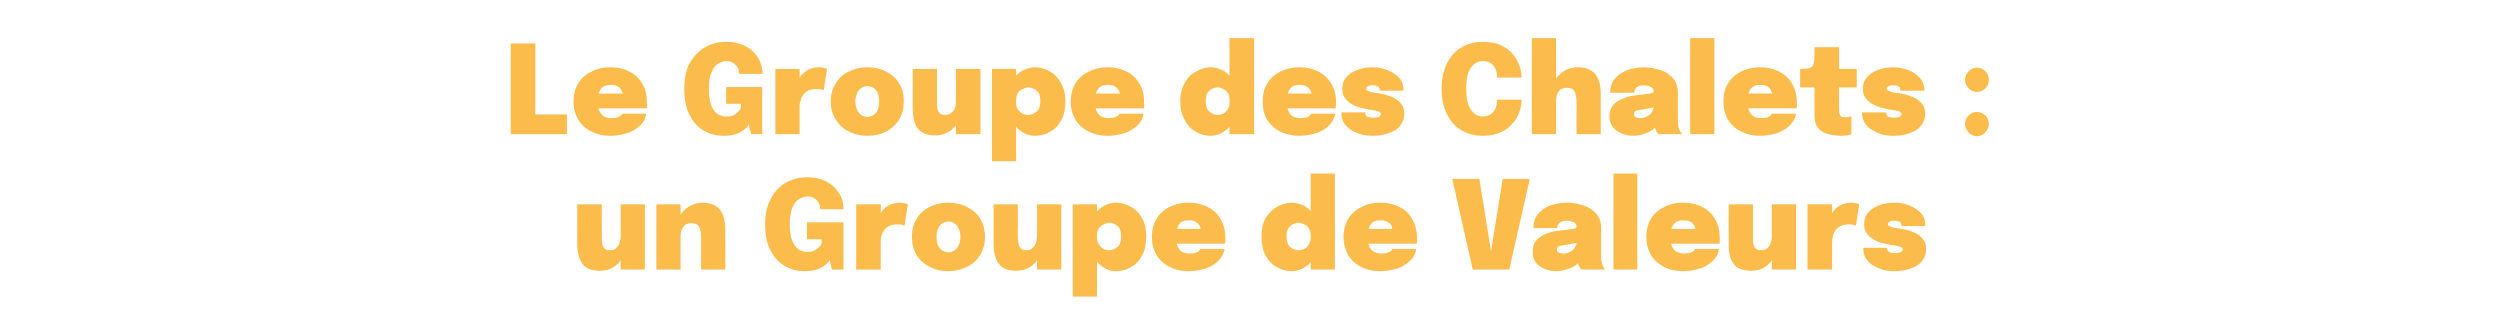
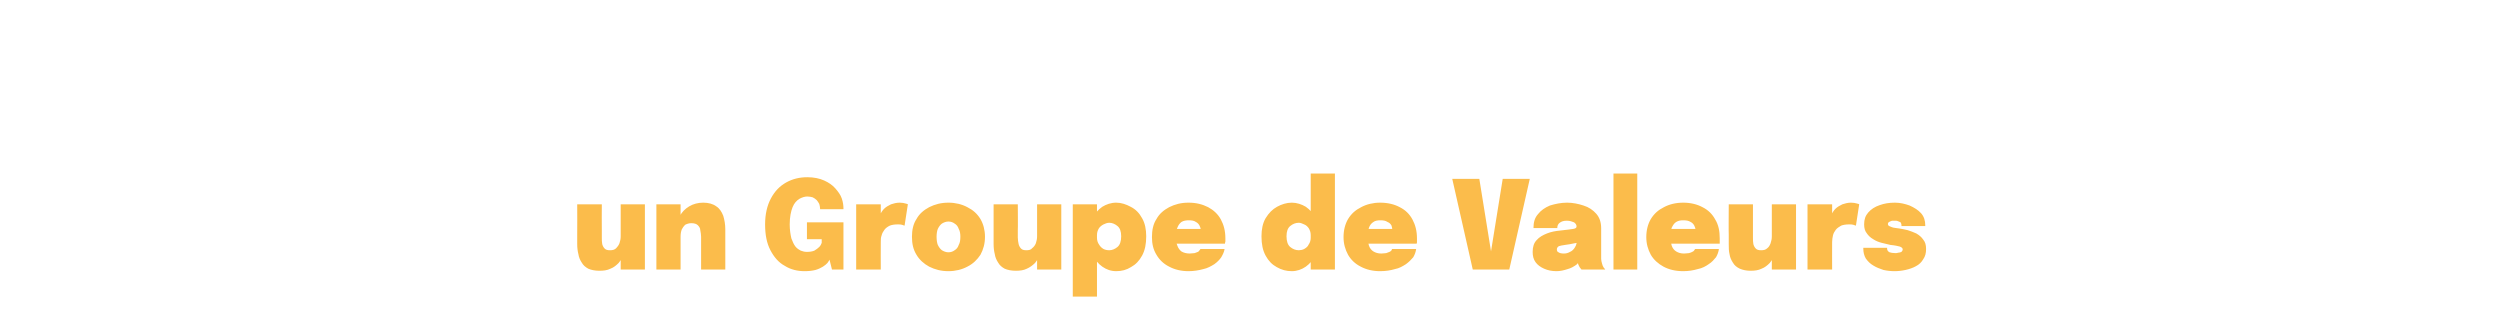
<svg xmlns="http://www.w3.org/2000/svg" version="1.1" width="609.4px" height="81px" viewBox="0 -9 609.4 81" style="top:-9px">
  <desc>Le Groupe des Chalets : un Groupe de Valeurs</desc>
  <defs />
  <g id="Polygon85789">
    <path d="M 146.1 57 C 145 57 144.1 56.8 143.4 56.5 C 142.7 56.1 142.2 55.7 141.8 55 C 141.4 54.4 141.1 53.7 141 53 C 140.8 52.2 140.7 51.4 140.7 50.5 C 140.7 50.2 140.7 49.8 140.7 49.4 C 140.7 49 140.7 48.6 140.7 48.2 C 140.73 48.19 140.7 40.8 140.7 40.8 L 146.7 40.8 C 146.7 40.8 146.66 47.17 146.7 47.2 C 146.7 47.5 146.7 47.8 146.7 48.1 C 146.7 48.4 146.7 48.7 146.7 48.9 C 146.7 49.5 146.7 50 146.8 50.5 C 146.9 50.9 147.1 51.3 147.4 51.6 C 147.7 51.9 148.1 52 148.7 52 C 149.3 52 149.8 51.9 150.2 51.5 C 150.5 51.2 150.8 50.8 151 50.3 C 151.2 49.7 151.3 49.2 151.3 48.6 C 151.3 48.6 152.4 49.9 152.4 49.9 C 152.4 51 152.3 52 152 52.9 C 151.7 53.8 151.3 54.5 150.8 55.1 C 150.2 55.7 149.6 56.2 148.8 56.5 C 148 56.9 147.1 57 146.1 57 Z M 151.3 56.7 L 151.3 40.8 L 157.2 40.8 L 157.2 56.7 L 151.3 56.7 Z M 170.9 56.7 C 170.9 56.7 170.88 50.5 170.9 50.5 C 170.9 50.2 170.9 49.9 170.9 49.5 C 170.9 49.2 170.9 48.9 170.9 48.7 C 170.9 48.2 170.8 47.6 170.7 47.1 C 170.7 46.6 170.4 46.2 170.1 45.9 C 169.8 45.6 169.3 45.4 168.5 45.4 C 167.9 45.4 167.4 45.6 167 45.8 C 166.7 46.1 166.4 46.5 166.2 46.9 C 166 47.4 165.9 48 165.9 48.7 C 165.9 48.7 164.8 47.5 164.8 47.5 C 164.8 46.1 165.1 44.8 165.7 43.7 C 166.2 42.7 167 41.9 168 41.3 C 169 40.7 170.2 40.4 171.4 40.4 C 172.7 40.4 173.8 40.7 174.6 41.3 C 175.4 41.8 175.9 42.6 176.3 43.6 C 176.6 44.6 176.8 45.7 176.8 46.9 C 176.8 47.5 176.8 48.1 176.8 48.8 C 176.8 49.5 176.8 50.3 176.8 51.1 C 176.81 51.07 176.8 56.7 176.8 56.7 L 170.9 56.7 Z M 160 56.7 L 160 40.8 L 165.9 40.8 L 165.9 56.7 L 160 56.7 Z M 196.1 57.1 C 194.4 57.1 192.7 56.7 191.3 55.8 C 189.8 55 188.7 53.7 187.8 52 C 186.9 50.3 186.5 48.2 186.5 45.7 C 186.5 43.2 187 41.1 187.9 39.4 C 188.8 37.7 190 36.4 191.6 35.5 C 193.2 34.6 194.9 34.2 196.8 34.2 C 198.4 34.2 199.8 34.5 200.9 35 C 202 35.5 202.9 36.1 203.6 36.9 C 204.3 37.7 204.9 38.5 205.2 39.4 C 205.5 40.3 205.6 41.1 205.6 41.8 C 205.6 41.8 205.6 41.9 205.6 41.9 C 205.6 41.9 205.6 42 205.6 42 C 205.6 42 199.9 42 199.9 42 C 199.9 42 199.9 41.9 199.9 41.9 C 199.9 41.9 199.9 41.8 199.9 41.8 C 199.9 41.4 199.8 41.1 199.7 40.7 C 199.5 40.4 199.3 40 199.1 39.8 C 198.8 39.5 198.5 39.3 198.1 39.1 C 197.7 39 197.3 38.9 196.8 38.9 C 196.2 38.9 195.5 39.1 194.8 39.5 C 194.2 39.9 193.6 40.5 193.2 41.5 C 192.8 42.5 192.5 43.9 192.5 45.7 C 192.5 47.1 192.7 48.2 192.9 49.1 C 193.2 49.9 193.5 50.6 193.9 51.1 C 194.3 51.6 194.8 51.9 195.2 52.1 C 195.7 52.3 196.2 52.4 196.7 52.4 C 197.4 52.4 198 52.3 198.5 52.1 C 199 51.8 199.4 51.5 199.7 51.2 C 200 50.9 200.2 50.5 200.3 50.2 C 200.31 50.19 200.3 49.3 200.3 49.3 L 196.7 49.3 L 196.7 45.2 L 205.6 45.2 L 205.6 56.7 L 202.8 56.7 C 202.8 56.7 202.19 54.25 202.2 54.3 C 202.1 54.5 202 54.7 201.7 55.1 C 201.4 55.4 201.1 55.7 200.6 56 C 200.1 56.3 199.5 56.6 198.8 56.8 C 198 57 197.2 57.1 196.1 57.1 Z M 208.7 56.7 L 208.7 40.8 L 214.7 40.8 L 214.7 46.7 C 214.7 46.7 213.66 45.85 213.7 45.9 C 213.8 45 214 44.2 214.4 43.6 C 214.7 42.9 215.1 42.3 215.5 41.9 C 216 41.4 216.6 41.1 217.2 40.8 C 217.8 40.6 218.5 40.4 219.3 40.4 C 219.9 40.4 220.4 40.5 220.7 40.6 C 221 40.7 221.2 40.7 221.3 40.8 C 221.3 40.8 220.5 46 220.5 46 C 220.4 46 220.2 45.9 219.9 45.8 C 219.6 45.7 219.3 45.7 218.8 45.7 C 218.1 45.7 217.4 45.8 216.9 46 C 216.3 46.3 215.9 46.6 215.6 47 C 215.3 47.4 215 47.9 214.9 48.4 C 214.7 48.9 214.7 49.4 214.7 50 C 214.67 49.98 214.7 56.7 214.7 56.7 L 208.7 56.7 Z M 231.2 57.1 C 229.4 57.1 227.9 56.7 226.5 56 C 225.2 55.3 224.1 54.3 223.4 53.1 C 222.6 51.8 222.3 50.4 222.3 48.7 C 222.3 47.1 222.6 45.6 223.4 44.4 C 224.1 43.1 225.2 42.2 226.5 41.5 C 227.9 40.8 229.4 40.4 231.2 40.4 C 232.9 40.4 234.5 40.8 235.8 41.5 C 237.2 42.2 238.2 43.1 239 44.4 C 239.7 45.6 240.1 47.1 240.1 48.7 C 240.1 50.4 239.7 51.8 239 53.1 C 238.2 54.3 237.2 55.3 235.8 56 C 234.5 56.7 232.9 57.1 231.2 57.1 Z M 231.2 52.5 C 231.8 52.5 232.3 52.3 232.7 52 C 233.2 51.7 233.5 51.3 233.7 50.7 C 234 50.2 234.1 49.5 234.1 48.7 C 234.1 48 234 47.3 233.7 46.8 C 233.5 46.2 233.2 45.8 232.7 45.5 C 232.3 45.2 231.8 45 231.2 45 C 230.6 45 230.1 45.2 229.6 45.5 C 229.2 45.8 228.9 46.2 228.6 46.8 C 228.4 47.3 228.3 48 228.3 48.7 C 228.3 49.5 228.4 50.2 228.6 50.7 C 228.9 51.3 229.2 51.7 229.6 52 C 230.1 52.3 230.6 52.5 231.2 52.5 Z M 247.6 57 C 246.5 57 245.6 56.8 244.9 56.5 C 244.2 56.1 243.7 55.7 243.3 55 C 242.9 54.4 242.6 53.7 242.5 53 C 242.3 52.2 242.2 51.4 242.2 50.5 C 242.2 50.2 242.2 49.8 242.2 49.4 C 242.2 49 242.2 48.6 242.2 48.2 C 242.22 48.19 242.2 40.8 242.2 40.8 L 248.1 40.8 C 248.1 40.8 248.15 47.17 248.1 47.2 C 248.1 47.5 248.1 47.8 248.1 48.1 C 248.1 48.4 248.1 48.7 248.1 48.9 C 248.1 49.5 248.2 50 248.3 50.5 C 248.4 50.9 248.6 51.3 248.9 51.6 C 249.2 51.9 249.6 52 250.2 52 C 250.8 52 251.3 51.9 251.6 51.5 C 252 51.2 252.3 50.8 252.5 50.3 C 252.7 49.7 252.8 49.2 252.8 48.6 C 252.8 48.6 253.9 49.9 253.9 49.9 C 253.9 51 253.8 52 253.5 52.9 C 253.2 53.8 252.8 54.5 252.3 55.1 C 251.7 55.7 251 56.2 250.3 56.5 C 249.5 56.9 248.6 57 247.6 57 Z M 252.8 56.7 L 252.8 40.8 L 258.7 40.8 L 258.7 56.7 L 252.8 56.7 Z M 261.5 63.3 L 261.5 40.8 L 267.4 40.8 L 267.4 63.3 L 261.5 63.3 Z M 272.1 57.1 C 270.8 57.1 269.7 56.7 268.7 56 C 267.7 55.3 266.9 54.3 266.3 53.1 C 265.7 51.9 265.4 50.6 265.4 49.1 C 265.4 49.1 265.4 49 265.4 49 C 265.4 48.9 265.4 48.9 265.4 48.8 C 265.4 48.8 267.4 48.8 267.4 48.8 C 267.4 48.8 267.4 48.8 267.4 48.9 C 267.4 48.9 267.4 48.9 267.4 49 C 267.4 49.6 267.6 50.2 267.9 50.6 C 268.2 51.1 268.5 51.4 269 51.7 C 269.4 51.9 269.9 52 270.4 52 C 271.1 52 271.8 51.7 272.4 51.2 C 273 50.7 273.3 49.8 273.3 48.6 C 273.3 47.4 273 46.6 272.4 46.1 C 271.8 45.6 271.1 45.3 270.4 45.3 C 269.9 45.3 269.4 45.5 269 45.7 C 268.6 45.9 268.2 46.2 267.9 46.6 C 267.6 47.1 267.4 47.6 267.4 48.3 C 267.4 48.3 265.4 48.1 265.4 48.1 C 265.4 46.7 265.7 45.3 266.3 44.2 C 266.9 43 267.7 42.1 268.7 41.4 C 269.7 40.8 270.8 40.4 272.1 40.4 C 273.3 40.4 274.5 40.8 275.6 41.4 C 276.8 42 277.7 42.9 278.4 44.2 C 279.1 45.4 279.4 46.9 279.4 48.6 C 279.4 50.5 279.1 52 278.4 53.3 C 277.7 54.6 276.8 55.5 275.7 56.1 C 274.6 56.8 273.4 57.1 272.1 57.1 Z M 284 50.4 L 284 46.8 L 293.2 46.8 C 293.2 46.8 292.71 47.56 292.7 47.6 C 292.7 47.5 292.7 47.4 292.7 47.3 C 292.7 47.2 292.7 47.1 292.7 47.1 C 292.7 46.7 292.6 46.4 292.4 46 C 292.2 45.6 291.9 45.3 291.5 45.1 C 291.1 44.8 290.5 44.7 289.8 44.7 C 289.1 44.7 288.5 44.8 288 45.1 C 287.6 45.4 287.2 45.9 287 46.5 C 286.7 47.1 286.6 47.8 286.6 48.6 C 286.6 49.5 286.7 50.2 287 50.9 C 287.2 51.5 287.6 52 288 52.3 C 288.5 52.6 289.2 52.8 290 52.8 C 290.4 52.8 290.8 52.7 291.2 52.7 C 291.5 52.6 291.8 52.5 292 52.4 C 292.2 52.3 292.3 52.2 292.4 52 C 292.5 51.9 292.6 51.8 292.6 51.7 C 292.6 51.7 298.5 51.7 298.5 51.7 C 298.4 52.4 298.1 53 297.7 53.7 C 297.3 54.3 296.7 54.9 296 55.4 C 295.2 55.9 294.3 56.4 293.3 56.6 C 292.2 56.9 291 57.1 289.7 57.1 C 287.9 57.1 286.3 56.7 285 56 C 283.6 55.3 282.6 54.3 281.9 53.1 C 281.1 51.8 280.8 50.4 280.8 48.8 C 280.8 47.1 281.1 45.6 281.9 44.4 C 282.6 43.1 283.7 42.2 285 41.5 C 286.4 40.8 287.9 40.4 289.7 40.4 C 291.6 40.4 293.1 40.8 294.5 41.5 C 295.8 42.2 296.9 43.2 297.6 44.5 C 298.3 45.8 298.7 47.3 298.7 49.1 C 298.7 49.4 298.7 49.7 298.7 49.9 C 298.6 50.1 298.6 50.3 298.6 50.4 C 298.61 50.38 284 50.4 284 50.4 Z M 314.9 57.1 C 313.6 57.1 312.4 56.8 311.2 56.1 C 310.1 55.5 309.2 54.6 308.5 53.3 C 307.8 52 307.5 50.5 307.5 48.6 C 307.5 46.9 307.8 45.4 308.5 44.2 C 309.3 42.9 310.2 42 311.3 41.4 C 312.4 40.8 313.6 40.4 314.9 40.4 C 316.1 40.4 317.3 40.8 318.3 41.4 C 319.3 42.1 320.1 43 320.7 44.2 C 321.3 45.3 321.6 46.7 321.6 48.1 C 321.6 48.2 321.6 48.3 321.6 48.3 C 321.6 48.4 321.6 48.4 321.6 48.5 C 321.6 48.5 319.5 48.5 319.5 48.5 C 319.5 48.4 319.5 48.4 319.5 48.4 C 319.5 48.3 319.5 48.3 319.5 48.3 C 319.5 47.6 319.3 47.1 319 46.6 C 318.7 46.2 318.4 45.9 317.9 45.7 C 317.5 45.5 317 45.3 316.6 45.3 C 315.8 45.3 315.1 45.6 314.5 46.1 C 313.9 46.6 313.6 47.4 313.6 48.6 C 313.6 49.8 313.9 50.7 314.5 51.2 C 315.1 51.7 315.8 52 316.6 52 C 317 52 317.5 51.9 317.9 51.7 C 318.4 51.4 318.8 51.1 319 50.6 C 319.3 50.2 319.5 49.6 319.5 49 C 319.5 49 321.6 49.1 321.6 49.1 C 321.6 50.6 321.3 51.9 320.7 53.1 C 320.1 54.3 319.3 55.3 318.3 56 C 317.3 56.7 316.1 57.1 314.9 57.1 Z M 319.5 56.7 L 319.5 33.3 L 325.4 33.3 L 325.4 56.7 L 319.5 56.7 Z M 330.7 50.4 L 330.7 46.8 L 339.9 46.8 C 339.9 46.8 339.45 47.56 339.4 47.6 C 339.4 47.5 339.4 47.4 339.4 47.3 C 339.4 47.2 339.4 47.1 339.4 47.1 C 339.4 46.7 339.3 46.4 339.2 46 C 339 45.6 338.7 45.3 338.2 45.1 C 337.8 44.8 337.2 44.7 336.5 44.7 C 335.8 44.7 335.2 44.8 334.8 45.1 C 334.3 45.4 333.9 45.9 333.7 46.5 C 333.5 47.1 333.4 47.8 333.4 48.6 C 333.4 49.5 333.5 50.2 333.7 50.9 C 333.9 51.5 334.3 52 334.8 52.3 C 335.3 52.6 335.9 52.8 336.7 52.8 C 337.2 52.8 337.6 52.7 337.9 52.7 C 338.2 52.6 338.5 52.5 338.7 52.4 C 338.9 52.3 339.1 52.2 339.2 52 C 339.3 51.9 339.3 51.8 339.3 51.7 C 339.3 51.7 345.2 51.7 345.2 51.7 C 345.1 52.4 344.9 53 344.5 53.7 C 344 54.3 343.4 54.9 342.7 55.4 C 341.9 55.9 341.1 56.4 340 56.6 C 339 56.9 337.8 57.1 336.4 57.1 C 334.6 57.1 333 56.7 331.7 56 C 330.3 55.3 329.3 54.3 328.6 53.1 C 327.9 51.8 327.5 50.4 327.5 48.8 C 327.5 47.1 327.9 45.6 328.6 44.4 C 329.4 43.1 330.4 42.2 331.8 41.5 C 333.1 40.8 334.7 40.4 336.4 40.4 C 338.3 40.4 339.9 40.8 341.2 41.5 C 342.6 42.2 343.6 43.2 344.3 44.5 C 345 45.8 345.4 47.3 345.4 49.1 C 345.4 49.4 345.4 49.7 345.4 49.9 C 345.4 50.1 345.4 50.3 345.3 50.4 C 345.34 50.38 330.7 50.4 330.7 50.4 Z M 359 56.7 L 354 34.6 L 360.6 34.6 L 363.6 53.2 L 363.3 53.2 L 366.3 34.6 L 372.9 34.6 L 367.9 56.7 L 359 56.7 Z M 379.4 57.1 C 378.3 57.1 377.3 56.9 376.4 56.5 C 375.5 56.1 374.8 55.6 374.3 54.9 C 373.8 54.2 373.6 53.4 373.6 52.4 C 373.6 51.2 373.9 50.2 374.6 49.5 C 375.2 48.8 376.1 48.3 377.1 47.9 C 378.1 47.5 379.2 47.3 380.3 47.2 C 381.9 47 383 46.9 383.5 46.8 C 384.1 46.7 384.3 46.5 384.3 46.2 C 384.3 46.2 384.3 46.2 384.3 46.2 C 384.3 45.8 384.1 45.5 383.7 45.2 C 383.2 45 382.7 44.8 381.9 44.8 C 381.1 44.8 380.6 45 380.2 45.3 C 379.8 45.6 379.6 46 379.6 46.6 C 379.6 46.6 373.8 46.6 373.8 46.6 C 373.8 45.2 374.1 44.1 374.9 43.2 C 375.6 42.3 376.6 41.6 377.8 41.1 C 379.1 40.7 380.5 40.4 382 40.4 C 383.4 40.4 384.8 40.7 386 41.1 C 387.3 41.5 388.3 42.2 389.1 43.1 C 389.9 44 390.3 45.2 390.3 46.6 C 390.3 46.8 390.3 47 390.3 47.2 C 390.3 47.4 390.3 47.6 390.3 47.8 C 390.3 47.8 390.3 52.8 390.3 52.8 C 390.3 53.2 390.3 53.6 390.3 54.1 C 390.3 54.5 390.4 54.8 390.5 55.2 C 390.6 55.6 390.7 55.9 390.9 56.2 C 391.1 56.4 391.2 56.6 391.3 56.7 C 391.3 56.7 385.5 56.7 385.5 56.7 C 385.4 56.6 385.3 56.4 385.1 56.2 C 385 56 384.8 55.7 384.7 55.4 C 384.6 54.9 384.5 54.5 384.4 54.1 C 384.4 53.7 384.3 53.2 384.3 52.7 C 384.3 52.7 385.6 53.6 385.6 53.6 C 385.4 54.3 384.9 54.9 384.3 55.5 C 383.6 56 382.9 56.4 382.1 56.6 C 381.2 56.9 380.3 57.1 379.4 57.1 Z M 381.2 52.8 C 381.7 52.8 382.2 52.7 382.7 52.4 C 383.2 52.2 383.6 51.8 383.9 51.3 C 384.3 50.7 384.4 50 384.4 49.1 C 384.43 49.09 384.4 48.5 384.4 48.5 C 384.4 48.5 385.94 49.77 385.9 49.8 C 385.3 50 384.6 50.2 383.8 50.3 C 383 50.5 382.2 50.6 381.5 50.7 C 380.8 50.8 380.3 50.9 380 51 C 379.7 51.2 379.5 51.4 379.5 51.8 C 379.5 52.1 379.6 52.4 379.9 52.5 C 380.2 52.7 380.6 52.8 381.2 52.8 Z M 399.1 33.3 L 399.1 56.7 L 393.3 56.7 L 393.3 33.3 L 399.1 33.3 Z M 404.5 50.4 L 404.5 46.8 L 413.7 46.8 C 413.7 46.8 413.27 47.56 413.3 47.6 C 413.3 47.5 413.3 47.4 413.3 47.3 C 413.3 47.2 413.3 47.1 413.3 47.1 C 413.3 46.7 413.2 46.4 413 46 C 412.8 45.6 412.5 45.3 412.1 45.1 C 411.6 44.8 411.1 44.7 410.3 44.7 C 409.6 44.7 409.1 44.8 408.6 45.1 C 408.1 45.4 407.8 45.9 407.5 46.5 C 407.3 47.1 407.2 47.8 407.2 48.6 C 407.2 49.5 407.3 50.2 407.5 50.9 C 407.7 51.5 408.1 52 408.6 52.3 C 409.1 52.6 409.7 52.8 410.5 52.8 C 411 52.8 411.4 52.7 411.7 52.7 C 412.1 52.6 412.3 52.5 412.5 52.4 C 412.7 52.3 412.9 52.2 413 52 C 413.1 51.9 413.1 51.8 413.2 51.7 C 413.2 51.7 419 51.7 419 51.7 C 418.9 52.4 418.7 53 418.3 53.7 C 417.8 54.3 417.3 54.9 416.5 55.4 C 415.8 55.9 414.9 56.4 413.8 56.6 C 412.8 56.9 411.6 57.1 410.3 57.1 C 408.4 57.1 406.8 56.7 405.5 56 C 404.2 55.3 403.1 54.3 402.4 53.1 C 401.7 51.8 401.3 50.4 401.3 48.8 C 401.3 47.1 401.7 45.6 402.4 44.4 C 403.2 43.1 404.2 42.2 405.6 41.5 C 406.9 40.8 408.5 40.4 410.3 40.4 C 412.1 40.4 413.7 40.8 415 41.5 C 416.4 42.2 417.4 43.2 418.1 44.5 C 418.9 45.8 419.2 47.3 419.2 49.1 C 419.2 49.4 419.2 49.7 419.2 49.9 C 419.2 50.1 419.2 50.3 419.2 50.4 C 419.16 50.38 404.5 50.4 404.5 50.4 Z M 426.7 57 C 425.7 57 424.8 56.8 424.1 56.5 C 423.3 56.1 422.8 55.7 422.4 55 C 422 54.4 421.7 53.7 421.6 53 C 421.4 52.2 421.4 51.4 421.4 50.5 C 421.4 50.2 421.4 49.8 421.4 49.4 C 421.4 49 421.4 48.6 421.4 48.2 C 421.35 48.19 421.4 40.8 421.4 40.8 L 427.3 40.8 C 427.3 40.8 427.28 47.17 427.3 47.2 C 427.3 47.5 427.3 47.8 427.3 48.1 C 427.3 48.4 427.3 48.7 427.3 48.9 C 427.3 49.5 427.3 50 427.4 50.5 C 427.5 50.9 427.7 51.3 428 51.6 C 428.3 51.9 428.7 52 429.3 52 C 429.9 52 430.4 51.9 430.8 51.5 C 431.2 51.2 431.4 50.8 431.6 50.3 C 431.8 49.7 431.9 49.2 431.9 48.6 C 431.9 48.6 433.1 49.9 433.1 49.9 C 433.1 51 432.9 52 432.6 52.9 C 432.3 53.8 431.9 54.5 431.4 55.1 C 430.8 55.7 430.2 56.2 429.4 56.5 C 428.6 56.9 427.7 57 426.7 57 Z M 431.9 56.7 L 431.9 40.8 L 437.8 40.8 L 437.8 56.7 L 431.9 56.7 Z M 440.6 56.7 L 440.6 40.8 L 446.6 40.8 L 446.6 46.7 C 446.6 46.7 445.56 45.85 445.6 45.9 C 445.7 45 445.9 44.2 446.3 43.6 C 446.6 42.9 447 42.3 447.4 41.9 C 447.9 41.4 448.5 41.1 449.1 40.8 C 449.7 40.6 450.4 40.4 451.2 40.4 C 451.8 40.4 452.3 40.5 452.6 40.6 C 452.9 40.7 453.1 40.7 453.2 40.8 C 453.2 40.8 452.4 46 452.4 46 C 452.3 46 452.1 45.9 451.8 45.8 C 451.5 45.7 451.2 45.7 450.7 45.7 C 450 45.7 449.3 45.8 448.8 46 C 448.3 46.3 447.8 46.6 447.5 47 C 447.2 47.4 446.9 47.9 446.8 48.4 C 446.7 48.9 446.6 49.4 446.6 50 C 446.58 49.98 446.6 56.7 446.6 56.7 L 440.6 56.7 Z M 461.8 57.1 C 460.9 57.1 460 57 459.1 56.8 C 458.2 56.5 457.4 56.2 456.6 55.7 C 455.9 55.3 455.3 54.7 454.8 54 C 454.4 53.3 454.2 52.5 454.2 51.6 C 454.2 51.6 454.2 51.5 454.2 51.5 C 454.2 51.5 454.2 51.5 454.2 51.4 C 454.2 51.4 460 51.4 460 51.4 C 460 51.5 460 51.5 460 51.5 C 460 51.5 460 51.6 460 51.6 C 460 52 460.2 52.3 460.6 52.5 C 460.9 52.6 461.4 52.7 462 52.7 C 462.2 52.7 462.5 52.7 462.7 52.6 C 463 52.6 463.3 52.5 463.5 52.4 C 463.7 52.2 463.8 52 463.8 51.8 C 463.8 51.5 463.6 51.3 463.1 51.1 C 462.7 51 461.9 50.8 460.8 50.7 C 460.1 50.5 459.4 50.4 458.7 50.2 C 457.9 50 457.2 49.7 456.6 49.3 C 455.9 48.9 455.4 48.4 455 47.8 C 454.6 47.3 454.4 46.6 454.4 45.7 C 454.4 44.5 454.7 43.6 455.4 42.8 C 456.1 42 457 41.4 458.2 41 C 459.3 40.6 460.5 40.4 461.9 40.4 C 463.2 40.4 464.4 40.7 465.5 41.1 C 466.6 41.6 467.6 42.2 468.3 43 C 469 43.8 469.3 44.8 469.3 45.9 C 469.3 45.9 469.3 46 469.3 46 C 469.3 46 469.3 46 469.3 46.1 C 469.3 46.1 463.5 46.1 463.5 46.1 C 463.5 46 463.5 46 463.5 46 C 463.5 46 463.5 45.9 463.5 45.9 C 463.5 45.6 463.4 45.4 463.3 45.2 C 463.1 45.1 462.9 45 462.6 44.9 C 462.4 44.8 462.1 44.8 461.9 44.8 C 461.7 44.8 461.4 44.8 461.2 44.8 C 460.9 44.9 460.7 45 460.5 45.1 C 460.3 45.2 460.2 45.4 460.2 45.6 C 460.2 45.8 460.3 46 460.5 46.1 C 460.8 46.2 461.1 46.4 461.6 46.5 C 462 46.6 462.5 46.6 463 46.7 C 463.6 46.8 464.2 46.9 465 47.1 C 465.7 47.3 466.4 47.6 467.1 47.9 C 467.8 48.3 468.4 48.8 468.8 49.4 C 469.3 50 469.5 50.7 469.5 51.7 C 469.5 52.7 469.3 53.5 468.8 54.2 C 468.4 54.9 467.8 55.5 467 55.9 C 466.3 56.3 465.4 56.6 464.5 56.8 C 463.6 57 462.7 57.1 461.8 57.1 Z " stroke="none" fill="#fbbc4b" />
  </g>
  <g id="Polygon85788">
-     <path d="M 124.5 23.7 L 124.5 1.6 L 130.5 1.6 L 130.5 21.9 L 127.8 18.9 L 138.2 18.9 L 138.2 23.7 L 124.5 23.7 Z M 143 17.4 L 143 13.8 L 152.2 13.8 C 152.2 13.8 151.77 14.56 151.8 14.6 C 151.8 14.5 151.8 14.4 151.8 14.3 C 151.8 14.2 151.8 14.1 151.8 14.1 C 151.8 13.7 151.7 13.4 151.5 13 C 151.3 12.6 151 12.3 150.6 12.1 C 150.1 11.8 149.6 11.7 148.8 11.7 C 148.2 11.7 147.6 11.8 147.1 12.1 C 146.6 12.4 146.3 12.9 146 13.5 C 145.8 14.1 145.7 14.8 145.7 15.6 C 145.7 16.5 145.8 17.2 146 17.9 C 146.3 18.5 146.6 19 147.1 19.3 C 147.6 19.6 148.2 19.8 149 19.8 C 149.5 19.8 149.9 19.7 150.2 19.7 C 150.6 19.6 150.8 19.5 151 19.4 C 151.2 19.3 151.4 19.2 151.5 19 C 151.6 18.9 151.7 18.8 151.7 18.7 C 151.7 18.7 157.5 18.7 157.5 18.7 C 157.5 19.4 157.2 20 156.8 20.7 C 156.4 21.3 155.8 21.9 155 22.4 C 154.3 22.9 153.4 23.4 152.3 23.6 C 151.3 23.9 150.1 24.1 148.8 24.1 C 146.9 24.1 145.4 23.7 144 23 C 142.7 22.3 141.6 21.3 140.9 20.1 C 140.2 18.8 139.8 17.4 139.8 15.8 C 139.8 14.1 140.2 12.6 140.9 11.4 C 141.7 10.1 142.7 9.2 144.1 8.5 C 145.4 7.8 147 7.4 148.8 7.4 C 150.6 7.4 152.2 7.8 153.5 8.5 C 154.9 9.2 155.9 10.2 156.6 11.5 C 157.4 12.8 157.7 14.3 157.7 16.1 C 157.7 16.4 157.7 16.7 157.7 16.9 C 157.7 17.1 157.7 17.3 157.7 17.4 C 157.67 17.38 143 17.4 143 17.4 Z M 176.4 24.1 C 174.6 24.1 173 23.7 171.5 22.8 C 170.1 22 168.9 20.7 168.1 19 C 167.2 17.3 166.8 15.2 166.8 12.7 C 166.8 10.2 167.2 8.1 168.1 6.4 C 169.1 4.7 170.3 3.4 171.9 2.5 C 173.4 1.6 175.1 1.2 177.1 1.2 C 178.7 1.2 180 1.5 181.2 2 C 182.3 2.5 183.2 3.1 183.9 3.9 C 184.6 4.7 185.1 5.5 185.4 6.4 C 185.7 7.3 185.9 8.1 185.9 8.8 C 185.9 8.8 185.9 8.9 185.9 8.9 C 185.9 8.9 185.9 9 185.9 9 C 185.9 9 180.1 9 180.1 9 C 180.1 9 180.1 8.9 180.1 8.9 C 180.1 8.9 180.1 8.8 180.1 8.8 C 180.1 8.4 180.1 8.1 179.9 7.7 C 179.8 7.4 179.6 7 179.3 6.8 C 179 6.5 178.7 6.3 178.3 6.1 C 178 6 177.5 5.9 177.1 5.9 C 176.4 5.9 175.8 6.1 175.1 6.5 C 174.4 6.9 173.9 7.5 173.5 8.5 C 173 9.5 172.8 10.9 172.8 12.7 C 172.8 14.1 172.9 15.2 173.2 16.1 C 173.4 16.9 173.7 17.6 174.2 18.1 C 174.6 18.6 175 18.9 175.5 19.1 C 176 19.3 176.5 19.4 177 19.4 C 177.7 19.4 178.3 19.3 178.8 19.1 C 179.3 18.8 179.7 18.5 180 18.2 C 180.3 17.9 180.5 17.5 180.6 17.2 C 180.57 17.19 180.6 16.3 180.6 16.3 L 177 16.3 L 177 12.2 L 185.8 12.2 L 185.8 23.7 L 183.1 23.7 C 183.1 23.7 182.45 21.25 182.5 21.3 C 182.4 21.5 182.2 21.7 182 22.1 C 181.7 22.4 181.3 22.7 180.8 23 C 180.4 23.3 179.8 23.6 179 23.8 C 178.3 24 177.4 24.1 176.4 24.1 Z M 189 23.7 L 189 7.8 L 194.9 7.8 L 194.9 13.7 C 194.9 13.7 193.92 12.85 193.9 12.9 C 194.1 12 194.3 11.2 194.6 10.6 C 194.9 9.9 195.3 9.3 195.8 8.9 C 196.3 8.4 196.8 8.1 197.4 7.8 C 198.1 7.6 198.8 7.4 199.5 7.4 C 200.2 7.4 200.6 7.5 201 7.6 C 201.3 7.7 201.5 7.7 201.6 7.8 C 201.6 7.8 200.8 13 200.8 13 C 200.7 13 200.5 12.9 200.2 12.8 C 199.9 12.7 199.5 12.7 199.1 12.7 C 198.3 12.7 197.7 12.8 197.1 13 C 196.6 13.3 196.2 13.6 195.9 14 C 195.5 14.4 195.3 14.9 195.2 15.4 C 195 15.9 194.9 16.4 194.9 17 C 194.93 16.98 194.9 23.7 194.9 23.7 L 189 23.7 Z M 211.4 24.1 C 209.7 24.1 208.1 23.7 206.8 23 C 205.4 22.3 204.4 21.3 203.7 20.1 C 202.9 18.8 202.5 17.4 202.5 15.7 C 202.5 14.1 202.9 12.6 203.7 11.4 C 204.4 10.1 205.4 9.2 206.8 8.5 C 208.1 7.8 209.7 7.4 211.4 7.4 C 213.2 7.4 214.8 7.8 216.1 8.5 C 217.4 9.2 218.5 10.1 219.2 11.4 C 220 12.6 220.3 14.1 220.3 15.7 C 220.3 17.4 220 18.8 219.2 20.1 C 218.5 21.3 217.4 22.3 216.1 23 C 214.8 23.7 213.2 24.1 211.4 24.1 Z M 211.4 19.5 C 212 19.5 212.6 19.3 213 19 C 213.4 18.7 213.8 18.3 214 17.7 C 214.2 17.2 214.3 16.5 214.3 15.7 C 214.3 15 214.2 14.3 214 13.8 C 213.8 13.2 213.4 12.8 213 12.5 C 212.6 12.2 212 12 211.4 12 C 210.8 12 210.3 12.2 209.9 12.5 C 209.5 12.8 209.1 13.2 208.9 13.8 C 208.7 14.3 208.5 15 208.5 15.7 C 208.5 16.5 208.7 17.2 208.9 17.7 C 209.1 18.3 209.5 18.7 209.9 19 C 210.3 19.3 210.8 19.5 211.4 19.5 Z M 227.9 24 C 226.8 24 225.9 23.8 225.2 23.5 C 224.5 23.1 223.9 22.7 223.5 22 C 223.1 21.4 222.9 20.7 222.7 20 C 222.6 19.2 222.5 18.4 222.5 17.5 C 222.5 17.2 222.5 16.8 222.5 16.4 C 222.5 16 222.5 15.6 222.5 15.2 C 222.48 15.19 222.5 7.8 222.5 7.8 L 228.4 7.8 C 228.4 7.8 228.4 14.17 228.4 14.2 C 228.4 14.5 228.4 14.8 228.4 15.1 C 228.4 15.4 228.4 15.7 228.4 15.9 C 228.4 16.5 228.4 17 228.5 17.5 C 228.6 17.9 228.8 18.3 229.1 18.6 C 229.4 18.9 229.9 19 230.4 19 C 231 19 231.5 18.9 231.9 18.5 C 232.3 18.2 232.6 17.8 232.8 17.3 C 233 16.7 233 16.2 233 15.6 C 233 15.6 234.2 16.9 234.2 16.9 C 234.2 18 234.1 19 233.8 19.9 C 233.5 20.8 233.1 21.5 232.5 22.1 C 232 22.7 231.3 23.2 230.5 23.5 C 229.7 23.9 228.9 24 227.9 24 Z M 233 23.7 L 233 7.8 L 239 7.8 L 239 23.7 L 233 23.7 Z M 241.8 30.3 L 241.8 7.8 L 247.7 7.8 L 247.7 30.3 L 241.8 30.3 Z M 252.3 24.1 C 251.1 24.1 249.9 23.7 248.9 23 C 247.9 22.3 247.1 21.3 246.5 20.1 C 245.9 18.9 245.6 17.6 245.6 16.1 C 245.6 16.1 245.6 16 245.6 16 C 245.6 15.9 245.6 15.9 245.6 15.8 C 245.6 15.8 247.7 15.8 247.7 15.8 C 247.7 15.8 247.7 15.8 247.7 15.9 C 247.7 15.9 247.7 15.9 247.7 16 C 247.7 16.6 247.8 17.2 248.1 17.6 C 248.4 18.1 248.8 18.4 249.2 18.7 C 249.7 18.9 250.1 19 250.6 19 C 251.4 19 252 18.7 252.7 18.2 C 253.3 17.7 253.6 16.8 253.6 15.6 C 253.6 14.4 253.3 13.6 252.7 13.1 C 252.1 12.6 251.4 12.3 250.6 12.3 C 250.2 12.3 249.7 12.5 249.3 12.7 C 248.8 12.9 248.4 13.2 248.1 13.6 C 247.9 14.1 247.7 14.6 247.7 15.3 C 247.7 15.3 245.6 15.1 245.6 15.1 C 245.6 13.7 245.9 12.3 246.5 11.2 C 247.1 10 247.9 9.1 248.9 8.4 C 249.9 7.8 251.1 7.4 252.3 7.4 C 253.6 7.4 254.8 7.8 255.9 8.4 C 257 9 257.9 9.9 258.6 11.2 C 259.3 12.4 259.7 13.9 259.7 15.6 C 259.7 17.5 259.4 19 258.7 20.3 C 258 21.6 257.1 22.5 256 23.1 C 254.8 23.8 253.6 24.1 252.3 24.1 Z M 264.2 17.4 L 264.2 13.8 L 273.4 13.8 C 273.4 13.8 272.97 14.56 273 14.6 C 273 14.5 273 14.4 273 14.3 C 273 14.2 273 14.1 273 14.1 C 273 13.7 272.9 13.4 272.7 13 C 272.5 12.6 272.2 12.3 271.8 12.1 C 271.3 11.8 270.8 11.7 270 11.7 C 269.4 11.7 268.8 11.8 268.3 12.1 C 267.8 12.4 267.5 12.9 267.2 13.5 C 267 14.1 266.9 14.8 266.9 15.6 C 266.9 16.5 267 17.2 267.2 17.9 C 267.5 18.5 267.8 19 268.3 19.3 C 268.8 19.6 269.4 19.8 270.2 19.8 C 270.7 19.8 271.1 19.7 271.4 19.7 C 271.8 19.6 272 19.5 272.2 19.4 C 272.4 19.3 272.6 19.2 272.7 19 C 272.8 18.9 272.9 18.8 272.9 18.7 C 272.9 18.7 278.7 18.7 278.7 18.7 C 278.7 19.4 278.4 20 278 20.7 C 277.6 21.3 277 21.9 276.2 22.4 C 275.5 22.9 274.6 23.4 273.5 23.6 C 272.5 23.9 271.3 24.1 270 24.1 C 268.1 24.1 266.6 23.7 265.2 23 C 263.9 22.3 262.8 21.3 262.1 20.1 C 261.4 18.8 261 17.4 261 15.8 C 261 14.1 261.4 12.6 262.1 11.4 C 262.9 10.1 263.9 9.2 265.3 8.5 C 266.6 7.8 268.2 7.4 270 7.4 C 271.8 7.4 273.4 7.8 274.7 8.5 C 276.1 9.2 277.1 10.2 277.8 11.5 C 278.6 12.8 278.9 14.3 278.9 16.1 C 278.9 16.4 278.9 16.7 278.9 16.9 C 278.9 17.1 278.9 17.3 278.9 17.4 C 278.87 17.38 264.2 17.4 264.2 17.4 Z M 295.1 24.1 C 293.8 24.1 292.6 23.8 291.5 23.1 C 290.4 22.5 289.5 21.6 288.8 20.3 C 288.1 19 287.7 17.5 287.7 15.6 C 287.7 13.9 288.1 12.4 288.8 11.2 C 289.5 9.9 290.4 9 291.6 8.4 C 292.7 7.8 293.9 7.4 295.1 7.4 C 296.4 7.4 297.5 7.8 298.5 8.4 C 299.5 9.1 300.3 10 300.9 11.2 C 301.5 12.3 301.8 13.7 301.8 15.1 C 301.8 15.2 301.8 15.3 301.8 15.3 C 301.8 15.4 301.8 15.4 301.8 15.5 C 301.8 15.5 299.7 15.5 299.7 15.5 C 299.7 15.4 299.7 15.4 299.7 15.4 C 299.7 15.3 299.7 15.3 299.7 15.3 C 299.7 14.6 299.6 14.1 299.3 13.6 C 299 13.2 298.6 12.9 298.2 12.7 C 297.7 12.5 297.3 12.3 296.8 12.3 C 296.1 12.3 295.4 12.6 294.8 13.1 C 294.2 13.6 293.9 14.4 293.9 15.6 C 293.9 16.8 294.2 17.7 294.8 18.2 C 295.4 18.7 296.1 19 296.8 19 C 297.3 19 297.8 18.9 298.2 18.7 C 298.7 18.4 299 18.1 299.3 17.6 C 299.6 17.2 299.7 16.6 299.7 16 C 299.7 16 301.8 16.1 301.8 16.1 C 301.8 17.6 301.5 18.9 300.9 20.1 C 300.3 21.3 299.5 22.3 298.5 23 C 297.5 23.7 296.4 24.1 295.1 24.1 Z M 299.7 23.7 L 299.7 0.3 L 305.7 0.3 L 305.7 23.7 L 299.7 23.7 Z M 310.9 17.4 L 310.9 13.8 L 320.1 13.8 C 320.1 13.8 319.7 14.56 319.7 14.6 C 319.7 14.5 319.7 14.4 319.7 14.3 C 319.7 14.2 319.7 14.1 319.7 14.1 C 319.7 13.7 319.6 13.4 319.4 13 C 319.2 12.6 318.9 12.3 318.5 12.1 C 318.1 11.8 317.5 11.7 316.8 11.7 C 316.1 11.7 315.5 11.8 315 12.1 C 314.6 12.4 314.2 12.9 314 13.5 C 313.7 14.1 313.6 14.8 313.6 15.6 C 313.6 16.5 313.7 17.2 314 17.9 C 314.2 18.5 314.5 19 315 19.3 C 315.5 19.6 316.2 19.8 317 19.8 C 317.4 19.8 317.8 19.7 318.2 19.7 C 318.5 19.6 318.8 19.5 319 19.4 C 319.2 19.3 319.3 19.2 319.4 19 C 319.5 18.9 319.6 18.8 319.6 18.7 C 319.6 18.7 325.5 18.7 325.5 18.7 C 325.4 19.4 325.1 20 324.7 20.7 C 324.3 21.3 323.7 21.9 323 22.4 C 322.2 22.9 321.3 23.4 320.3 23.6 C 319.2 23.9 318 24.1 316.7 24.1 C 314.9 24.1 313.3 23.7 311.9 23 C 310.6 22.3 309.6 21.3 308.8 20.1 C 308.1 18.8 307.8 17.4 307.8 15.8 C 307.8 14.1 308.1 12.6 308.9 11.4 C 309.6 10.1 310.7 9.2 312 8.5 C 313.4 7.8 314.9 7.4 316.7 7.4 C 318.5 7.4 320.1 7.8 321.5 8.5 C 322.8 9.2 323.8 10.2 324.6 11.5 C 325.3 12.8 325.7 14.3 325.7 16.1 C 325.7 16.4 325.7 16.7 325.6 16.9 C 325.6 17.1 325.6 17.3 325.6 17.4 C 325.6 17.38 310.9 17.4 310.9 17.4 Z M 334.6 24.1 C 333.7 24.1 332.8 24 331.9 23.8 C 331 23.5 330.2 23.2 329.4 22.7 C 328.7 22.3 328.1 21.7 327.6 21 C 327.2 20.3 327 19.5 327 18.6 C 327 18.6 327 18.5 327 18.5 C 327 18.5 327 18.5 327 18.4 C 327 18.4 332.8 18.4 332.8 18.4 C 332.8 18.5 332.8 18.5 332.8 18.5 C 332.8 18.5 332.8 18.6 332.8 18.6 C 332.8 19 333 19.3 333.4 19.5 C 333.7 19.6 334.2 19.7 334.8 19.7 C 335 19.7 335.3 19.7 335.6 19.6 C 335.8 19.6 336.1 19.5 336.3 19.4 C 336.5 19.2 336.6 19 336.6 18.8 C 336.6 18.5 336.4 18.3 335.9 18.1 C 335.5 18 334.7 17.8 333.6 17.7 C 332.9 17.5 332.2 17.4 331.5 17.2 C 330.7 17 330 16.7 329.4 16.3 C 328.7 15.9 328.2 15.4 327.8 14.8 C 327.4 14.3 327.2 13.6 327.2 12.7 C 327.2 11.5 327.5 10.6 328.2 9.8 C 328.9 9 329.8 8.4 331 8 C 332.1 7.6 333.3 7.4 334.7 7.4 C 336 7.4 337.2 7.7 338.3 8.1 C 339.4 8.6 340.4 9.2 341.1 10 C 341.8 10.8 342.1 11.8 342.1 12.9 C 342.1 12.9 342.1 13 342.1 13 C 342.1 13 342.1 13 342.1 13.1 C 342.1 13.1 336.3 13.1 336.3 13.1 C 336.3 13 336.3 13 336.3 13 C 336.3 13 336.3 12.9 336.3 12.9 C 336.3 12.6 336.2 12.4 336.1 12.2 C 335.9 12.1 335.7 12 335.4 11.9 C 335.2 11.8 334.9 11.8 334.7 11.8 C 334.5 11.8 334.2 11.8 334 11.8 C 333.7 11.9 333.5 12 333.3 12.1 C 333.1 12.2 333 12.4 333 12.6 C 333 12.8 333.1 13 333.3 13.1 C 333.6 13.2 333.9 13.4 334.4 13.5 C 334.8 13.6 335.3 13.6 335.8 13.7 C 336.4 13.8 337 13.9 337.8 14.1 C 338.5 14.3 339.2 14.6 339.9 14.9 C 340.6 15.3 341.2 15.8 341.6 16.4 C 342.1 17 342.3 17.7 342.3 18.7 C 342.3 19.7 342.1 20.5 341.6 21.2 C 341.2 21.9 340.6 22.5 339.8 22.9 C 339.1 23.3 338.2 23.6 337.3 23.8 C 336.4 24 335.5 24.1 334.6 24.1 Z M 370.9 15.3 C 370.9 16.4 370.7 17.4 370.3 18.4 C 370 19.4 369.4 20.4 368.6 21.2 C 367.8 22.1 366.9 22.8 365.7 23.3 C 364.5 23.8 363.1 24.1 361.5 24.1 C 359.4 24.1 357.5 23.6 356 22.6 C 354.5 21.7 353.4 20.3 352.6 18.6 C 351.8 16.9 351.4 14.9 351.4 12.6 C 351.4 10.4 351.8 8.4 352.6 6.7 C 353.4 5 354.5 3.6 356 2.7 C 357.5 1.7 359.4 1.2 361.5 1.2 C 363.3 1.2 364.8 1.5 366 2.1 C 367.3 2.7 368.3 3.5 369 4.5 C 369.8 5.5 370.3 6.6 370.6 7.7 C 370.8 8.5 370.9 9.2 370.9 9.9 C 370.9 9.9 364.9 9.9 364.9 9.9 C 364.9 9.6 364.9 9.3 364.9 9.1 C 364.8 8.4 364.6 7.9 364.3 7.4 C 364 6.9 363.6 6.5 363.2 6.3 C 362.7 6 362.1 5.9 361.5 5.9 C 360.7 5.9 360 6.1 359.4 6.6 C 358.8 7 358.3 7.8 357.9 8.7 C 357.6 9.7 357.4 11 357.4 12.6 C 357.4 14.2 357.6 15.5 357.9 16.5 C 358.3 17.5 358.8 18.2 359.4 18.7 C 360 19.2 360.7 19.4 361.5 19.4 C 362 19.4 362.5 19.3 363 19.1 C 363.4 18.9 363.7 18.6 364 18.3 C 364.3 17.9 364.6 17.5 364.7 17 C 364.9 16.5 364.9 15.9 364.9 15.3 C 364.9 15.3 370.9 15.3 370.9 15.3 Z M 384.3 23.7 C 384.3 23.7 384.27 18.21 384.3 18.2 C 384.3 18 384.3 17.8 384.3 17.5 C 384.3 17.2 384.3 16.8 384.3 16.5 C 384.3 16.2 384.3 15.9 384.3 15.7 C 384.3 14.7 384.1 13.9 383.8 13.3 C 383.5 12.7 382.9 12.4 381.9 12.4 C 381.3 12.4 380.8 12.6 380.4 12.8 C 380 13.1 379.8 13.5 379.6 13.9 C 379.4 14.4 379.3 15 379.3 15.7 C 379.3 15.7 378.2 14.5 378.2 14.5 C 378.2 13.1 378.4 11.8 379 10.7 C 379.5 9.7 380.3 8.9 381.3 8.3 C 382.2 7.7 383.4 7.4 384.7 7.4 C 386.6 7.4 388 8 388.9 9.1 C 389.8 10.3 390.2 11.9 390.2 13.9 C 390.2 14.4 390.2 15.1 390.2 15.8 C 390.2 16.6 390.2 17.5 390.2 18.6 C 390.19 18.6 390.2 23.7 390.2 23.7 L 384.3 23.7 Z M 373.4 23.7 L 373.4 0.3 L 379.3 0.3 L 379.3 23.7 L 373.4 23.7 Z M 398.2 24.1 C 397.1 24.1 396.1 23.9 395.2 23.5 C 394.3 23.1 393.6 22.6 393.1 21.9 C 392.6 21.2 392.3 20.4 392.3 19.4 C 392.3 18.2 392.7 17.2 393.3 16.5 C 394 15.8 394.8 15.3 395.9 14.9 C 396.9 14.5 398 14.3 399.1 14.2 C 400.6 14 401.7 13.9 402.3 13.8 C 402.8 13.7 403.1 13.5 403.1 13.2 C 403.1 13.2 403.1 13.2 403.1 13.2 C 403.1 12.8 402.9 12.5 402.4 12.2 C 402 12 401.4 11.8 400.7 11.8 C 399.9 11.8 399.3 12 398.9 12.3 C 398.6 12.6 398.4 13 398.4 13.6 C 398.4 13.6 392.5 13.6 392.5 13.6 C 392.5 12.2 392.9 11.1 393.6 10.2 C 394.4 9.3 395.4 8.6 396.6 8.1 C 397.8 7.7 399.2 7.4 400.7 7.4 C 402.2 7.4 403.5 7.7 404.8 8.1 C 406 8.5 407.1 9.2 407.8 10.1 C 408.6 11 409 12.2 409 13.6 C 409 13.8 409 14 409 14.2 C 409 14.4 409 14.6 409 14.8 C 409 14.8 409 19.8 409 19.8 C 409 20.2 409 20.6 409 21.1 C 409.1 21.5 409.1 21.8 409.2 22.2 C 409.3 22.6 409.5 22.9 409.7 23.2 C 409.8 23.4 410 23.6 410.1 23.7 C 410.1 23.7 404.3 23.7 404.3 23.7 C 404.2 23.6 404.1 23.4 403.9 23.2 C 403.7 23 403.6 22.7 403.5 22.4 C 403.3 21.9 403.2 21.5 403.2 21.1 C 403.1 20.7 403.1 20.2 403.1 19.7 C 403.1 19.7 404.4 20.6 404.4 20.6 C 404.1 21.3 403.7 21.9 403 22.5 C 402.4 23 401.7 23.4 400.8 23.6 C 400 23.9 399.1 24.1 398.2 24.1 Z M 399.9 19.8 C 400.4 19.8 400.9 19.7 401.4 19.4 C 401.9 19.2 402.4 18.8 402.7 18.3 C 403 17.7 403.2 17 403.2 16.1 C 403.18 16.09 403.2 15.5 403.2 15.5 C 403.2 15.5 404.7 16.77 404.7 16.8 C 404.1 17 403.3 17.2 402.5 17.3 C 401.7 17.5 401 17.6 400.3 17.7 C 399.6 17.8 399.1 17.9 398.8 18 C 398.4 18.2 398.3 18.4 398.3 18.8 C 398.3 19.1 398.4 19.4 398.7 19.5 C 399 19.7 399.4 19.8 399.9 19.8 Z M 417.9 0.3 L 417.9 23.7 L 412 23.7 L 412 0.3 L 417.9 0.3 Z M 423.3 17.4 L 423.3 13.8 L 432.5 13.8 C 432.5 13.8 432.02 14.56 432 14.6 C 432 14.5 432 14.4 432 14.3 C 432 14.2 432 14.1 432 14.1 C 432 13.7 431.9 13.4 431.7 13 C 431.5 12.6 431.2 12.3 430.8 12.1 C 430.4 11.8 429.8 11.7 429.1 11.7 C 428.4 11.7 427.8 11.8 427.4 12.1 C 426.9 12.4 426.5 12.9 426.3 13.5 C 426.1 14.1 425.9 14.8 425.9 15.6 C 425.9 16.5 426.1 17.2 426.3 17.9 C 426.5 18.5 426.9 19 427.4 19.3 C 427.8 19.6 428.5 19.8 429.3 19.8 C 429.7 19.8 430.1 19.7 430.5 19.7 C 430.8 19.6 431.1 19.5 431.3 19.4 C 431.5 19.3 431.6 19.2 431.7 19 C 431.8 18.9 431.9 18.8 431.9 18.7 C 431.9 18.7 437.8 18.7 437.8 18.7 C 437.7 19.4 437.5 20 437 20.7 C 436.6 21.3 436 21.9 435.3 22.4 C 434.5 22.9 433.6 23.4 432.6 23.6 C 431.5 23.9 430.3 24.1 429 24.1 C 427.2 24.1 425.6 23.7 424.3 23 C 422.9 22.3 421.9 21.3 421.2 20.1 C 420.4 18.8 420.1 17.4 420.1 15.8 C 420.1 14.1 420.4 12.6 421.2 11.4 C 421.9 10.1 423 9.2 424.3 8.5 C 425.7 7.8 427.2 7.4 429 7.4 C 430.9 7.4 432.5 7.8 433.8 8.5 C 435.1 9.2 436.2 10.2 436.9 11.5 C 437.6 12.8 438 14.3 438 16.1 C 438 16.4 438 16.7 438 16.9 C 438 17.1 437.9 17.3 437.9 17.4 C 437.92 17.38 423.3 17.4 423.3 17.4 Z M 448.8 24.1 C 448.1 24.1 447.4 24 446.6 23.9 C 445.9 23.8 445.2 23.6 444.5 23.3 C 443.9 22.9 443.3 22.5 442.9 21.8 C 442.5 21.1 442.3 20.2 442.3 19.1 C 442.3 18.9 442.3 18.6 442.3 18.4 C 442.3 18.2 442.3 18 442.3 17.7 C 442.31 17.74 442.3 12.3 442.3 12.3 L 438.8 12.3 L 438.8 7.8 C 438.8 7.8 438.9 7.77 438.9 7.8 C 439.7 7.8 440.3 7.7 440.7 7.7 C 441.2 7.6 441.5 7.4 441.8 7.2 C 442 6.9 442.1 6.5 442.2 5.9 C 442.3 5.3 442.3 4.5 442.3 3.5 C 442.31 3.48 442.3 2.5 442.3 2.5 L 448.3 2.5 L 448.3 7.8 L 452.6 7.8 L 452.6 12.3 L 448.3 12.3 C 448.3 12.3 448.25 16.66 448.3 16.7 C 448.3 16.8 448.3 17 448.3 17.1 C 448.3 17.3 448.3 17.4 448.3 17.5 C 448.3 18.1 448.3 18.6 448.5 19 C 448.6 19.4 449 19.6 449.6 19.6 C 449.9 19.6 450.2 19.6 450.6 19.5 C 450.9 19.4 451.1 19.4 451.3 19.3 C 451.3 19.3 451.3 23.7 451.3 23.7 C 451 23.8 450.7 23.9 450.3 24 C 449.9 24 449.4 24.1 448.8 24.1 Z M 461.6 24.1 C 460.6 24.1 459.7 24 458.8 23.8 C 457.9 23.5 457.1 23.2 456.4 22.7 C 455.6 22.3 455 21.7 454.6 21 C 454.1 20.3 453.9 19.5 453.9 18.6 C 453.9 18.6 453.9 18.5 453.9 18.5 C 453.9 18.5 453.9 18.5 453.9 18.4 C 453.9 18.4 459.8 18.4 459.8 18.4 C 459.8 18.5 459.8 18.5 459.8 18.5 C 459.8 18.5 459.8 18.6 459.8 18.6 C 459.8 19 460 19.3 460.3 19.5 C 460.7 19.6 461.1 19.7 461.7 19.7 C 461.9 19.7 462.2 19.7 462.5 19.6 C 462.8 19.6 463 19.5 463.2 19.4 C 463.4 19.2 463.5 19 463.5 18.8 C 463.5 18.5 463.3 18.3 462.9 18.1 C 462.4 18 461.6 17.8 460.5 17.7 C 459.9 17.5 459.2 17.4 458.4 17.2 C 457.7 17 457 16.7 456.3 16.3 C 455.7 15.9 455.1 15.4 454.7 14.8 C 454.3 14.3 454.1 13.6 454.1 12.7 C 454.1 11.5 454.4 10.6 455.1 9.8 C 455.8 9 456.7 8.4 457.9 8 C 459 7.6 460.3 7.4 461.6 7.4 C 462.9 7.4 464.1 7.7 465.2 8.1 C 466.4 8.6 467.3 9.2 468 10 C 468.7 10.8 469.1 11.8 469.1 12.9 C 469.1 12.9 469.1 13 469.1 13 C 469.1 13 469.1 13 469.1 13.1 C 469.1 13.1 463.2 13.1 463.2 13.1 C 463.2 13 463.2 13 463.2 13 C 463.2 13 463.2 12.9 463.2 12.9 C 463.2 12.6 463.2 12.4 463 12.2 C 462.8 12.1 462.6 12 462.4 11.9 C 462.1 11.8 461.8 11.8 461.6 11.8 C 461.4 11.8 461.2 11.8 460.9 11.8 C 460.6 11.9 460.4 12 460.2 12.1 C 460 12.2 459.9 12.4 459.9 12.6 C 459.9 12.8 460 13 460.3 13.1 C 460.5 13.2 460.9 13.4 461.3 13.5 C 461.7 13.6 462.2 13.6 462.8 13.7 C 463.3 13.8 464 13.9 464.7 14.1 C 465.4 14.3 466.2 14.6 466.8 14.9 C 467.5 15.3 468.1 15.8 468.6 16.4 C 469 17 469.3 17.7 469.3 18.7 C 469.3 19.7 469 20.5 468.6 21.2 C 468.1 21.9 467.5 22.5 466.8 22.9 C 466 23.3 465.2 23.6 464.3 23.8 C 463.4 24 462.5 24.1 461.6 24.1 Z M 481.9 24.2 C 481.1 24.2 480.4 23.9 479.9 23.3 C 479.3 22.7 479 22 479 21.2 C 479 20.4 479.3 19.7 479.9 19.1 C 480.4 18.6 481.1 18.3 481.9 18.3 C 482.7 18.3 483.4 18.6 483.9 19.1 C 484.5 19.7 484.8 20.4 484.8 21.2 C 484.8 22 484.5 22.7 483.9 23.3 C 483.4 23.9 482.7 24.2 481.9 24.2 Z M 481.9 13.4 C 481.1 13.4 480.4 13.1 479.9 12.5 C 479.3 12 479 11.3 479 10.4 C 479 9.6 479.3 8.9 479.9 8.4 C 480.4 7.8 481.1 7.5 481.9 7.5 C 482.7 7.5 483.4 7.8 484 8.4 C 484.5 8.9 484.8 9.6 484.8 10.4 C 484.8 11.3 484.5 12 484 12.5 C 483.4 13.1 482.7 13.4 481.9 13.4 Z " stroke="none" fill="#fbbc4b" />
-   </g>
+     </g>
</svg>